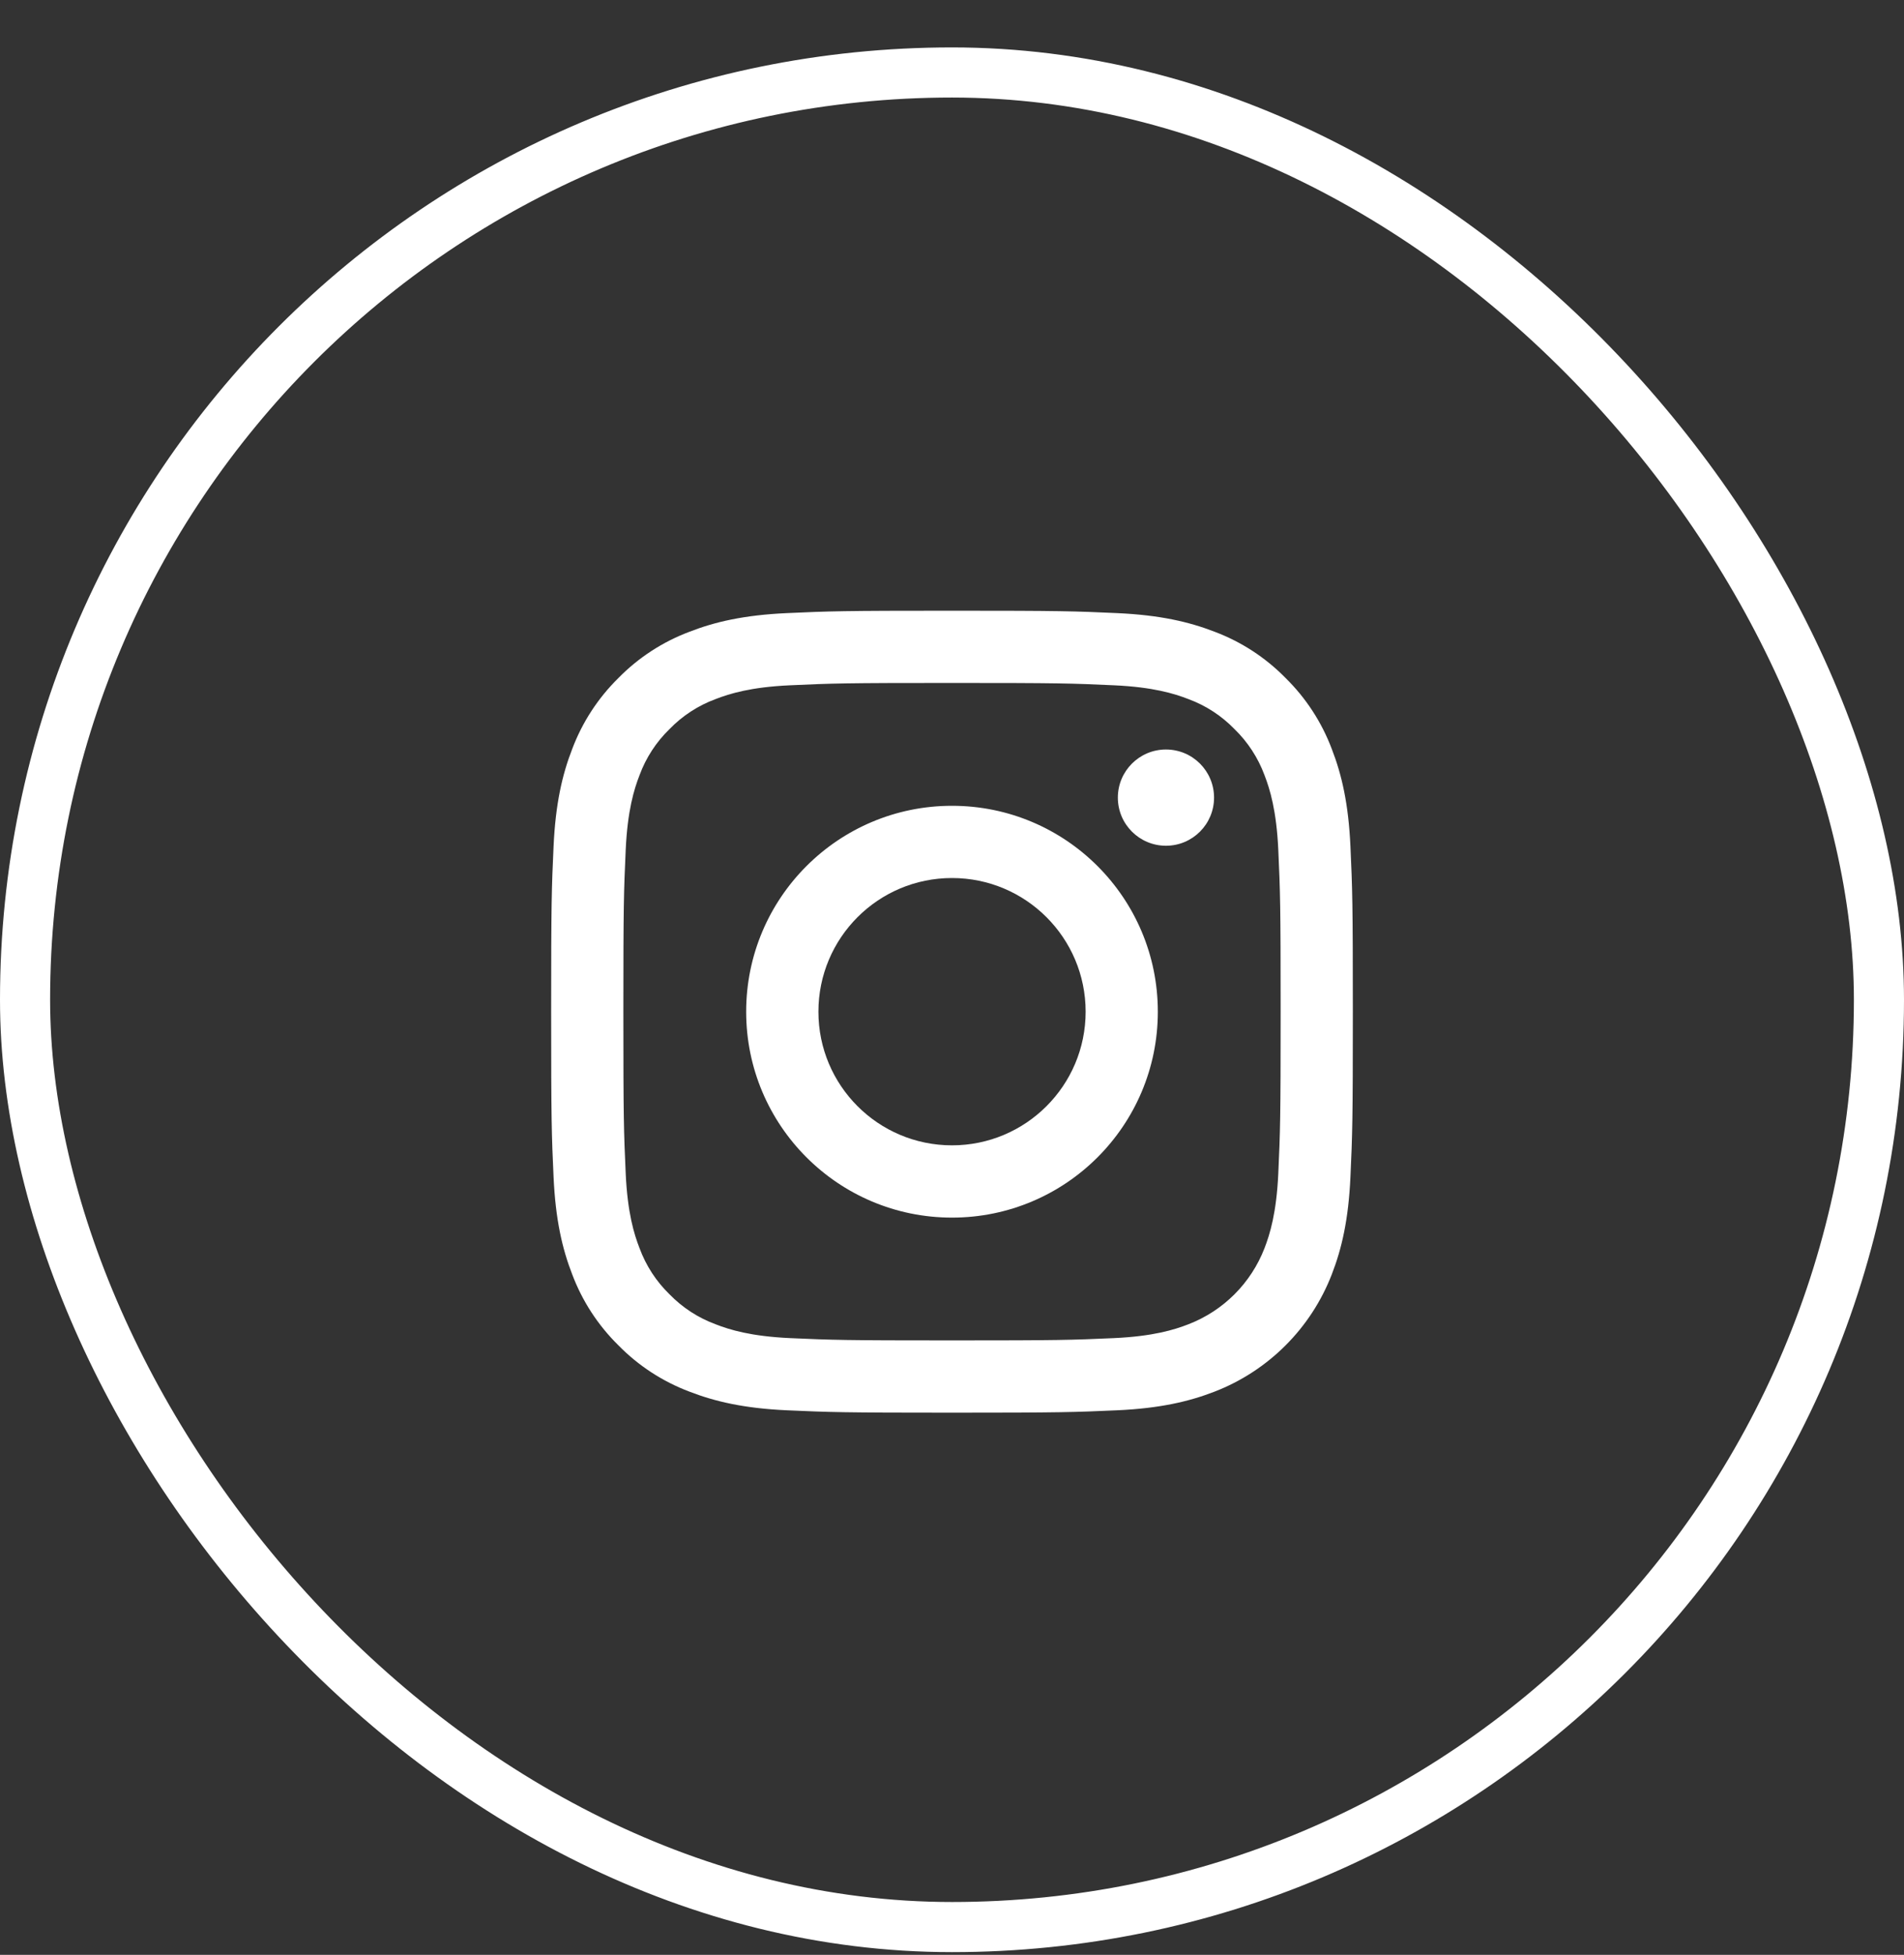
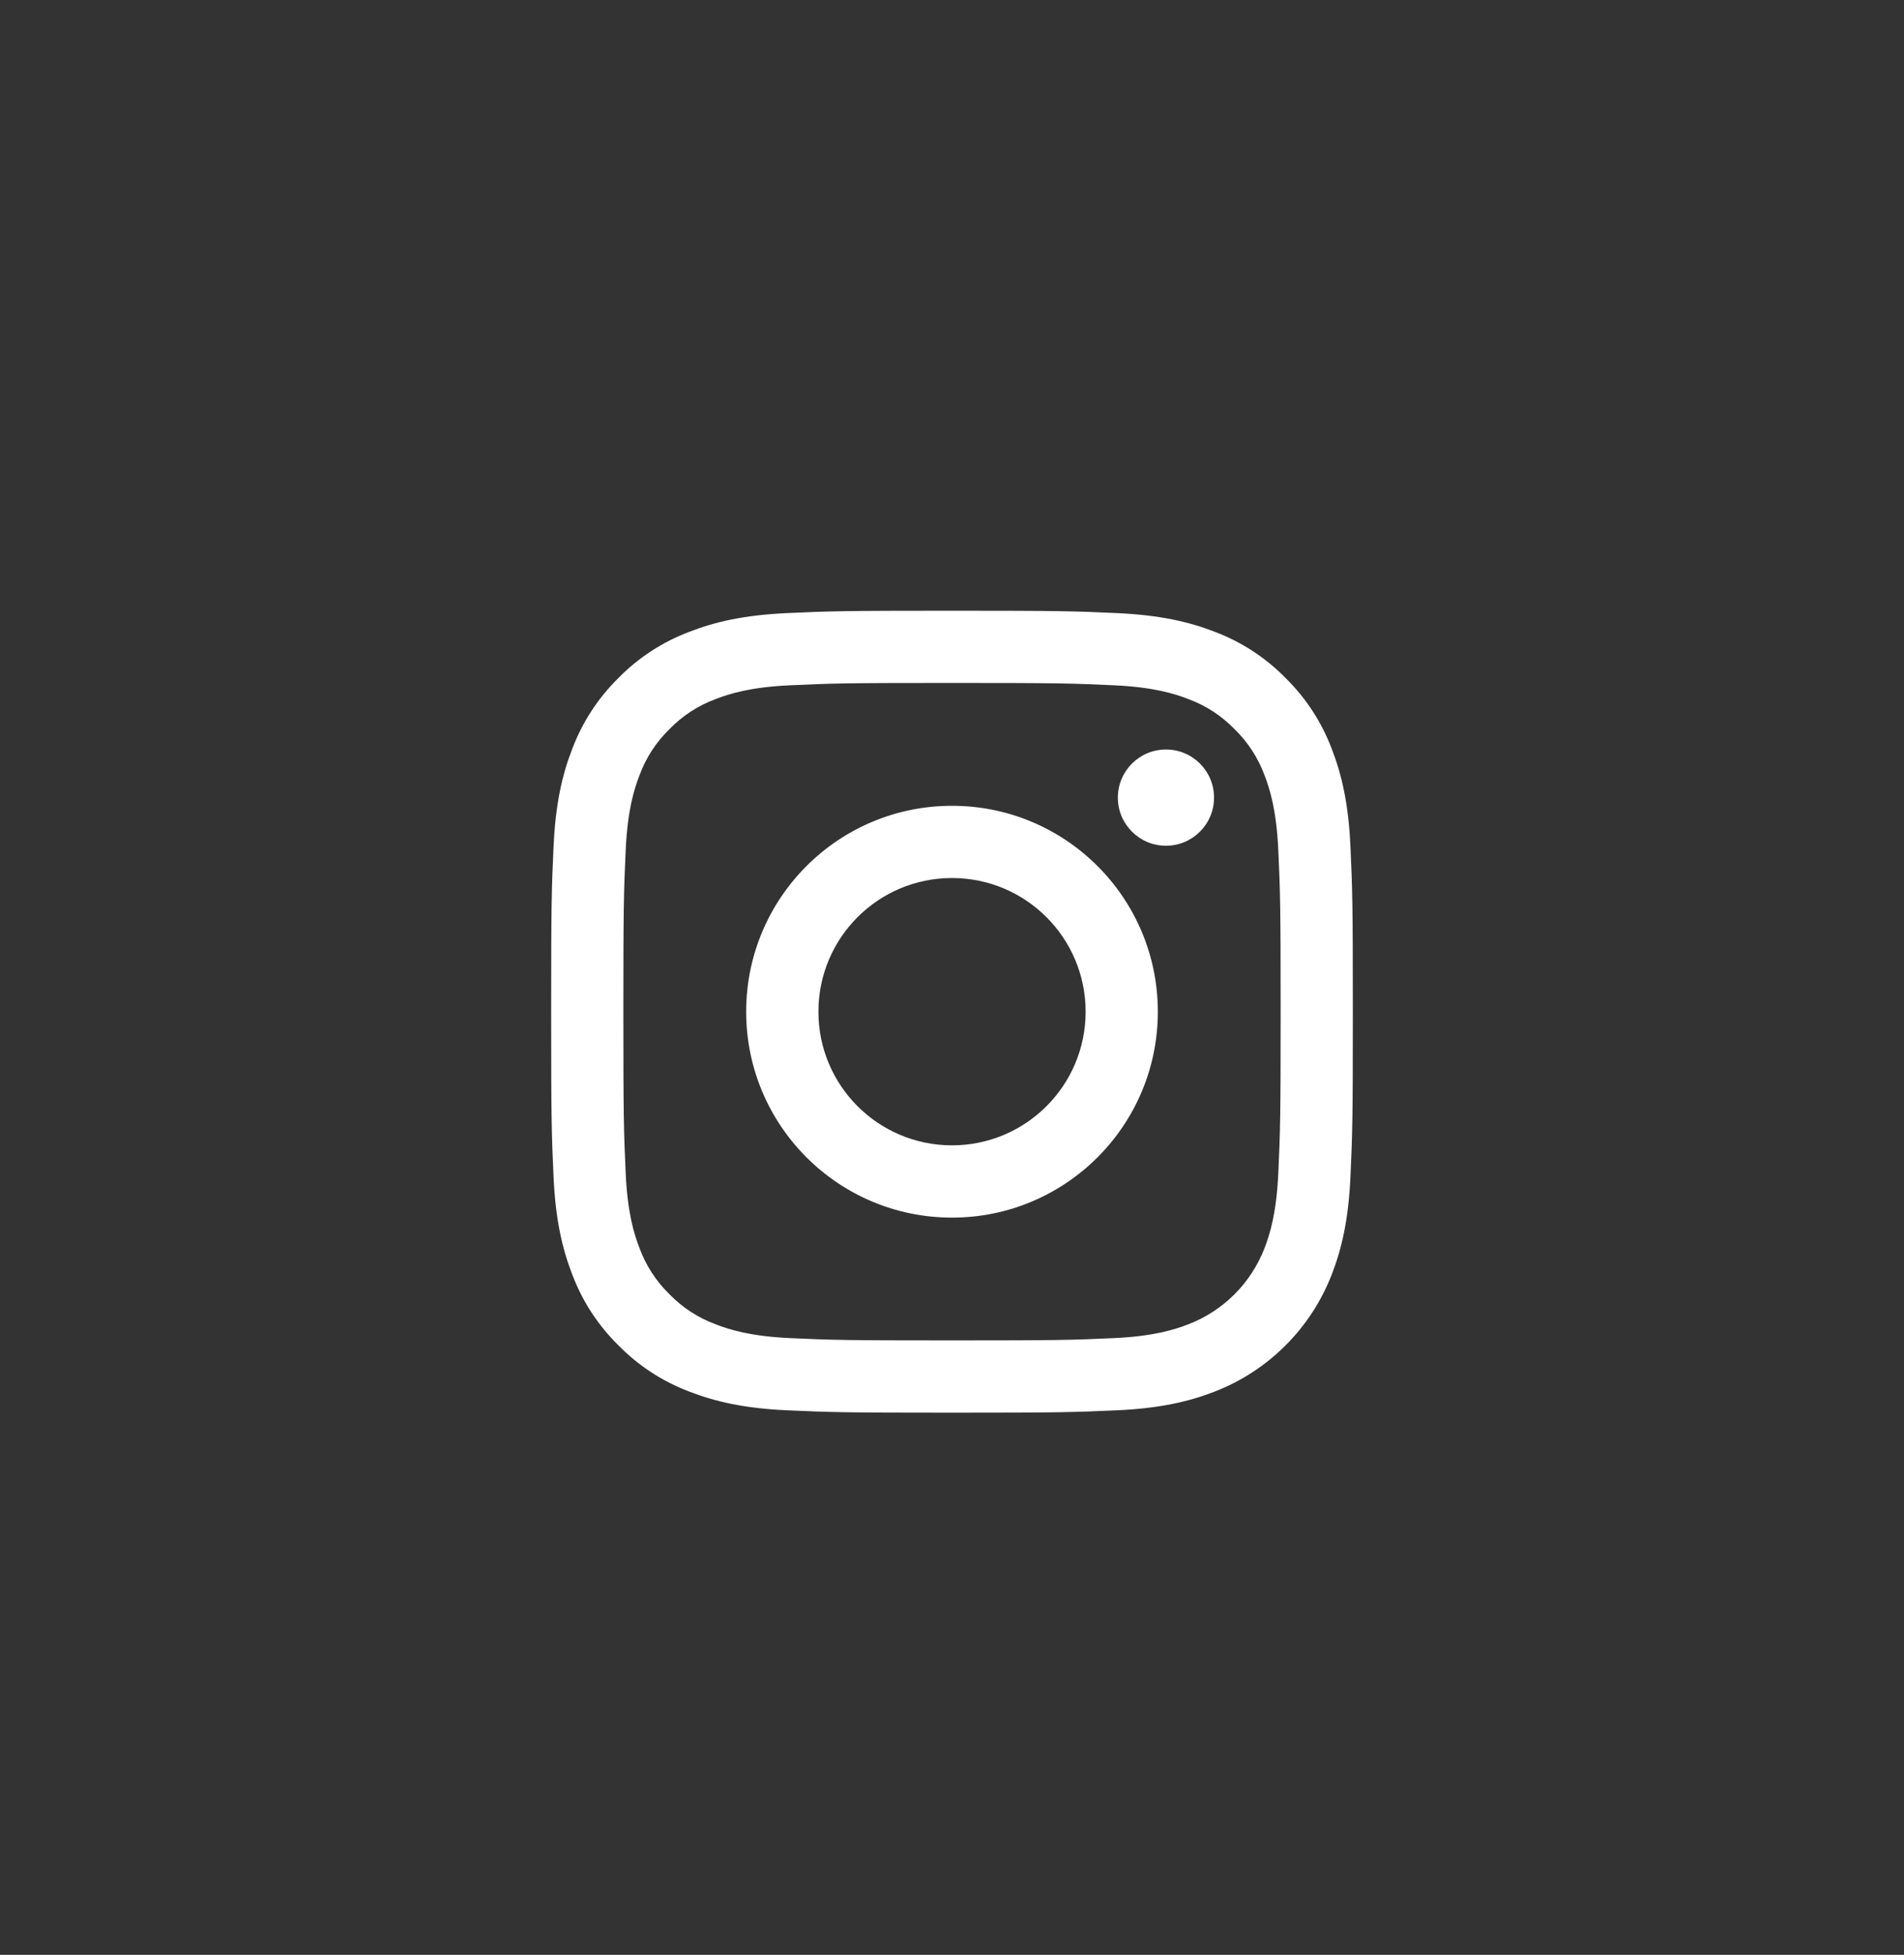
<svg xmlns="http://www.w3.org/2000/svg" width="38" height="39" viewBox="0 0 38 39" fill="none">
  <rect x="0" y="0" width="38" height="39" fill="#333333" stroke="none" />
  <path fill-rule="evenodd" clip-rule="evenodd" d="M19 13.625L19 13.625C16.864 13.625 16.611 13.633 15.767 13.672C14.987 13.707 14.564 13.838 14.282 13.947C13.934 14.075 13.62 14.28 13.362 14.546C13.096 14.804 12.892 15.118 12.764 15.465C12.654 15.747 12.524 16.171 12.488 16.951C12.45 17.795 12.441 18.047 12.441 20.184C12.441 22.32 12.45 22.573 12.488 23.416C12.524 24.196 12.654 24.62 12.764 24.902C12.892 25.249 13.096 25.564 13.362 25.822C13.62 26.087 13.934 26.292 14.282 26.42C14.564 26.53 14.987 26.66 15.767 26.696C16.611 26.734 16.864 26.742 19 26.742C21.136 26.742 21.389 26.734 22.233 26.696C23.013 26.66 23.436 26.53 23.718 26.42C24.416 26.151 24.967 25.6 25.237 24.902C25.346 24.62 25.476 24.196 25.512 23.416C25.55 22.573 25.559 22.32 25.559 20.184C25.559 18.047 25.55 17.794 25.512 16.951C25.476 16.171 25.346 15.747 25.237 15.465C25.108 15.118 24.904 14.804 24.638 14.546C24.38 14.28 24.066 14.075 23.718 13.947C23.436 13.838 23.013 13.707 22.233 13.672C21.389 13.633 21.136 13.625 19 13.625ZM19 12.184H19C21.173 12.184 21.445 12.193 22.298 12.232C23.15 12.271 23.731 12.406 24.24 12.603C24.774 12.804 25.258 13.119 25.657 13.526C26.064 13.926 26.379 14.409 26.58 14.943C26.778 15.452 26.913 16.034 26.952 16.885C26.991 17.738 27 18.011 27 20.184C27 22.356 26.991 22.629 26.952 23.482C26.913 24.334 26.778 24.915 26.58 25.424C26.165 26.498 25.315 27.348 24.24 27.764C23.732 27.961 23.15 28.097 22.299 28.136C21.445 28.174 21.173 28.184 19 28.184C16.828 28.184 16.555 28.174 15.702 28.136C14.85 28.097 14.269 27.961 13.76 27.764C13.226 27.563 12.742 27.248 12.343 26.841C11.936 26.441 11.621 25.958 11.42 25.424C11.222 24.915 11.087 24.334 11.048 23.482C11.009 22.629 11 22.356 11 20.184C11 18.011 11.009 17.738 11.048 16.885C11.087 16.034 11.222 15.452 11.42 14.943C11.621 14.409 11.936 13.926 12.343 13.526C12.742 13.119 13.226 12.805 13.76 12.604C14.269 12.406 14.85 12.271 15.702 12.232C16.555 12.193 16.827 12.184 19 12.184ZM19 16.076C21.269 16.076 23.108 17.915 23.108 20.184C23.108 22.453 21.269 24.292 19 24.292C16.731 24.292 14.892 22.453 14.892 20.184C14.892 17.915 16.731 16.076 19 16.076ZM19 22.85C20.473 22.85 21.667 21.656 21.667 20.184C21.667 18.711 20.473 17.517 19 17.517C17.527 17.517 16.334 18.711 16.334 20.184C16.334 21.656 17.527 22.85 19 22.85ZM23.27 16.873C22.74 16.873 22.31 16.443 22.31 15.913C22.31 15.383 22.74 14.953 23.27 14.953C23.801 14.953 24.23 15.383 24.23 15.913C24.23 16.443 23.801 16.873 23.27 16.873Z" fill="white" />
-   <rect x="0.5" y="1.446" width="37" height="37" rx="18.5" stroke="white" />
</svg>